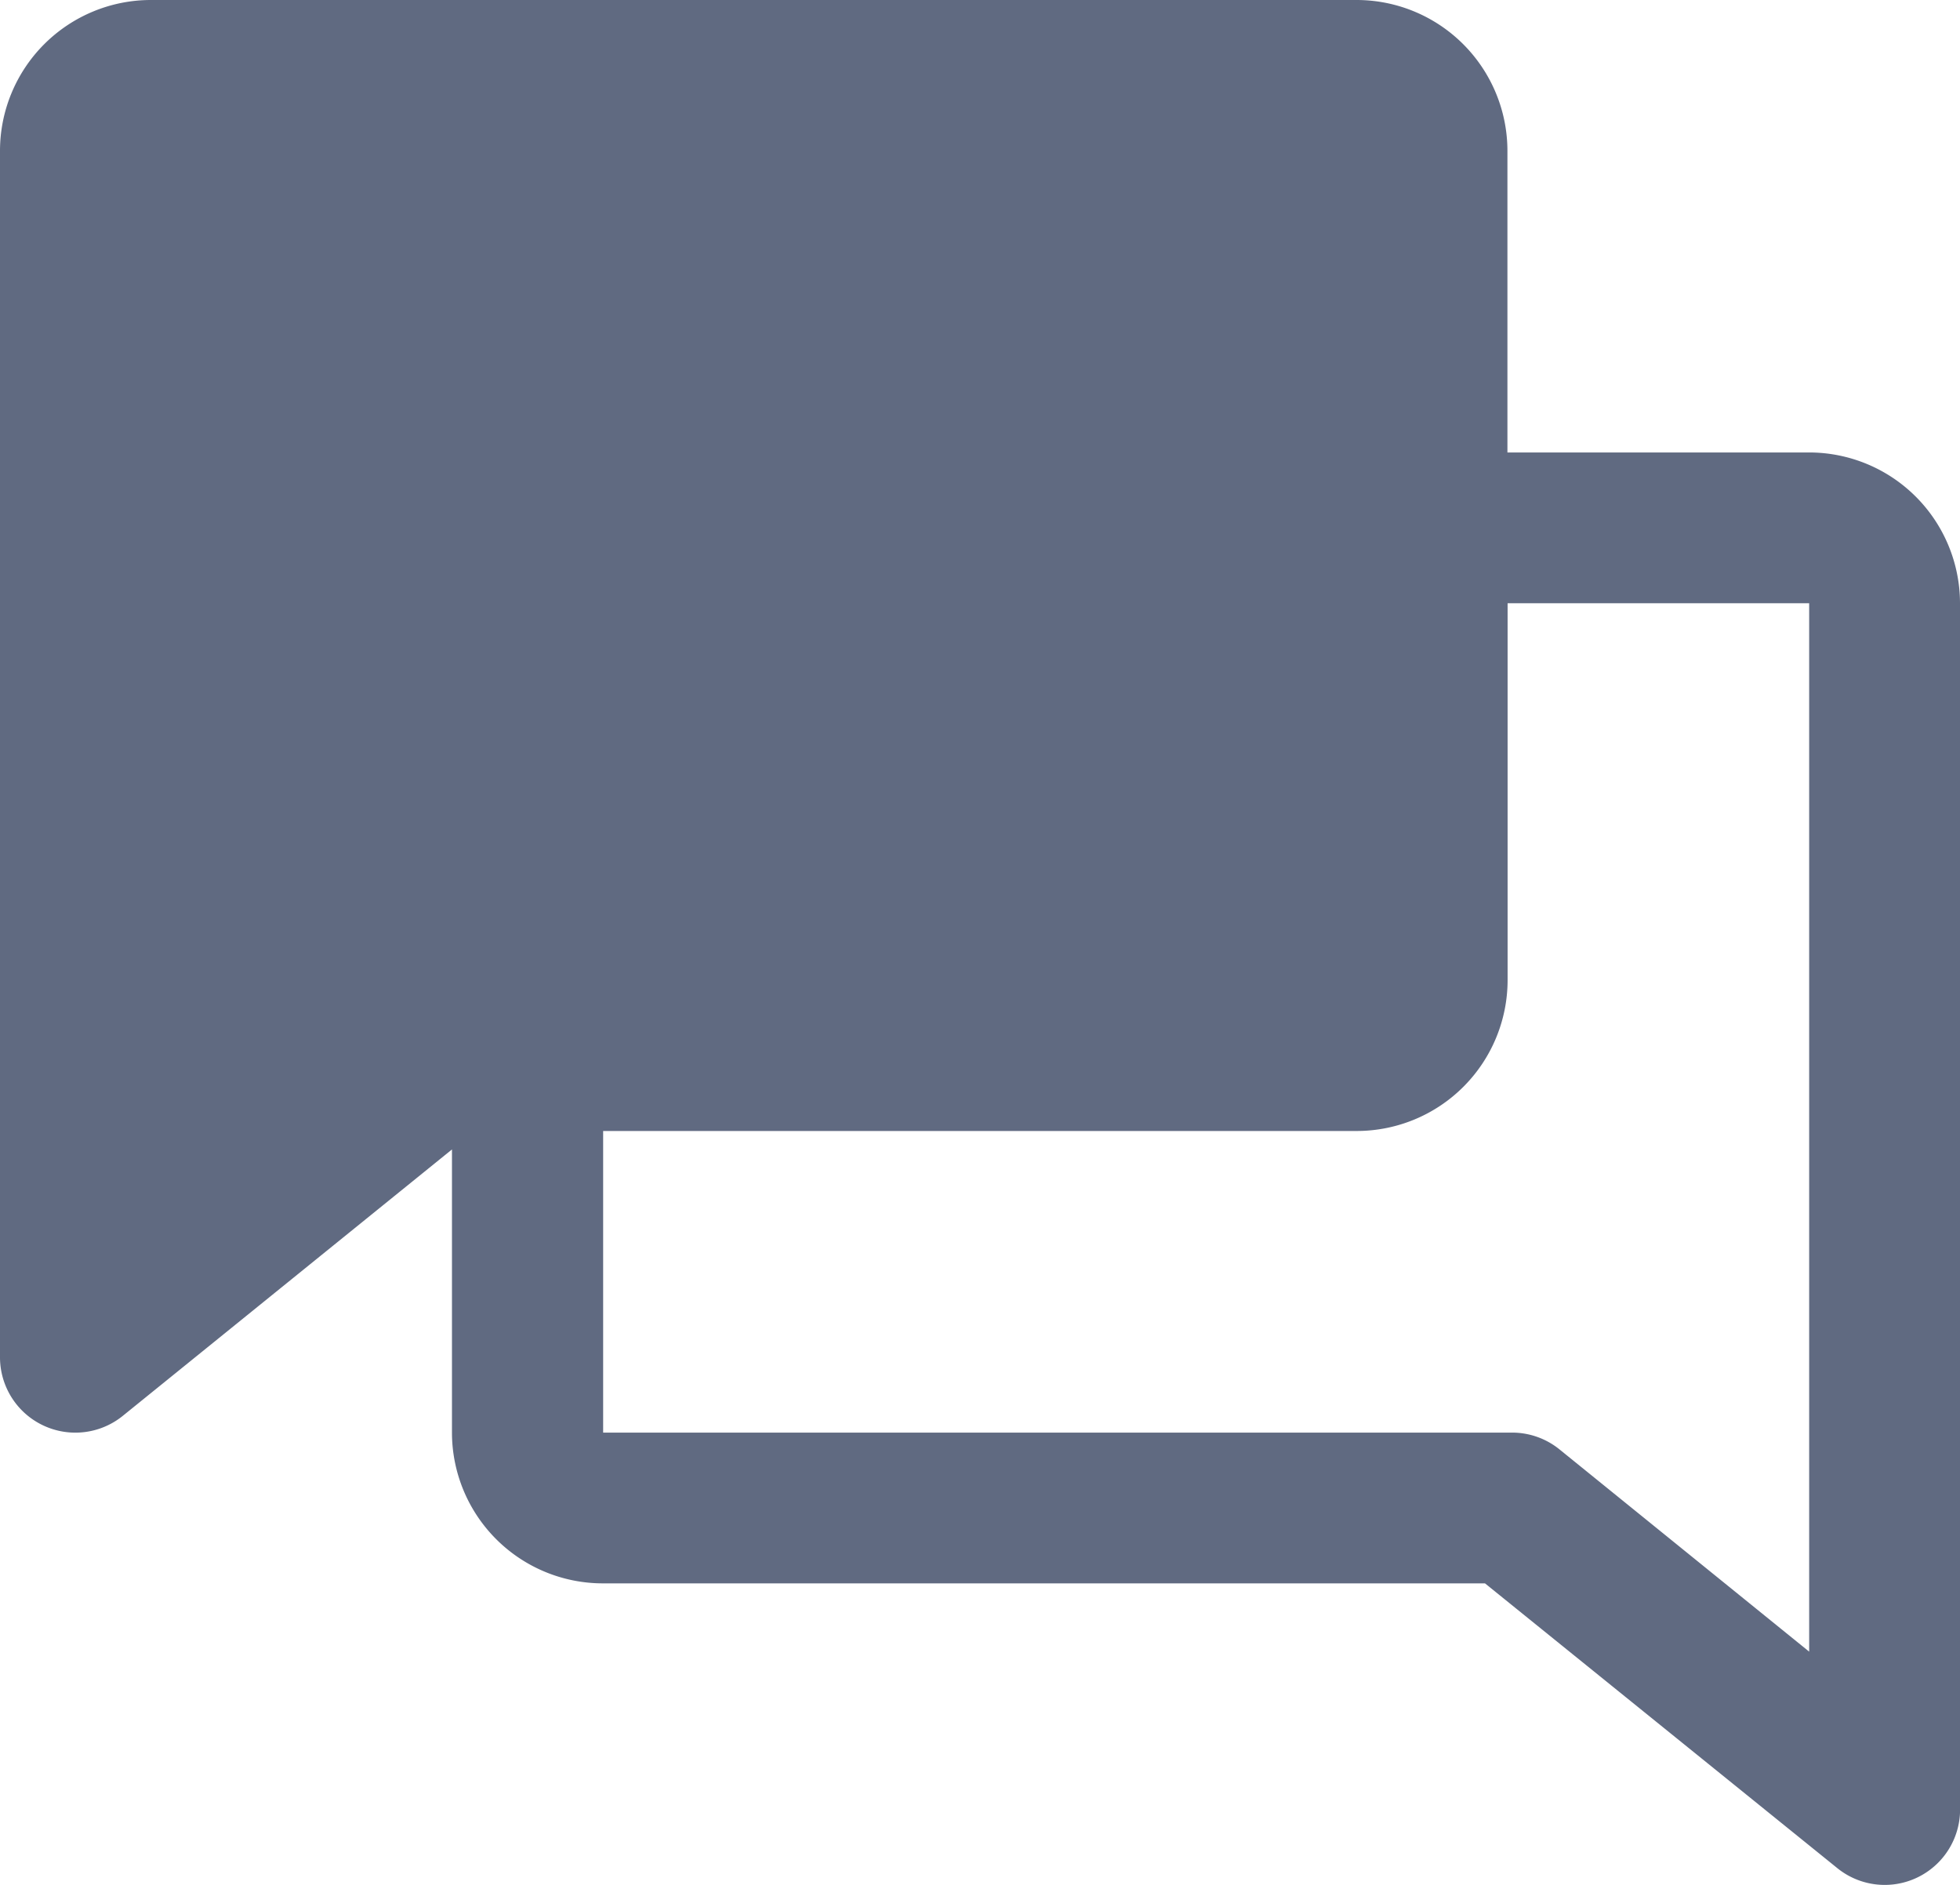
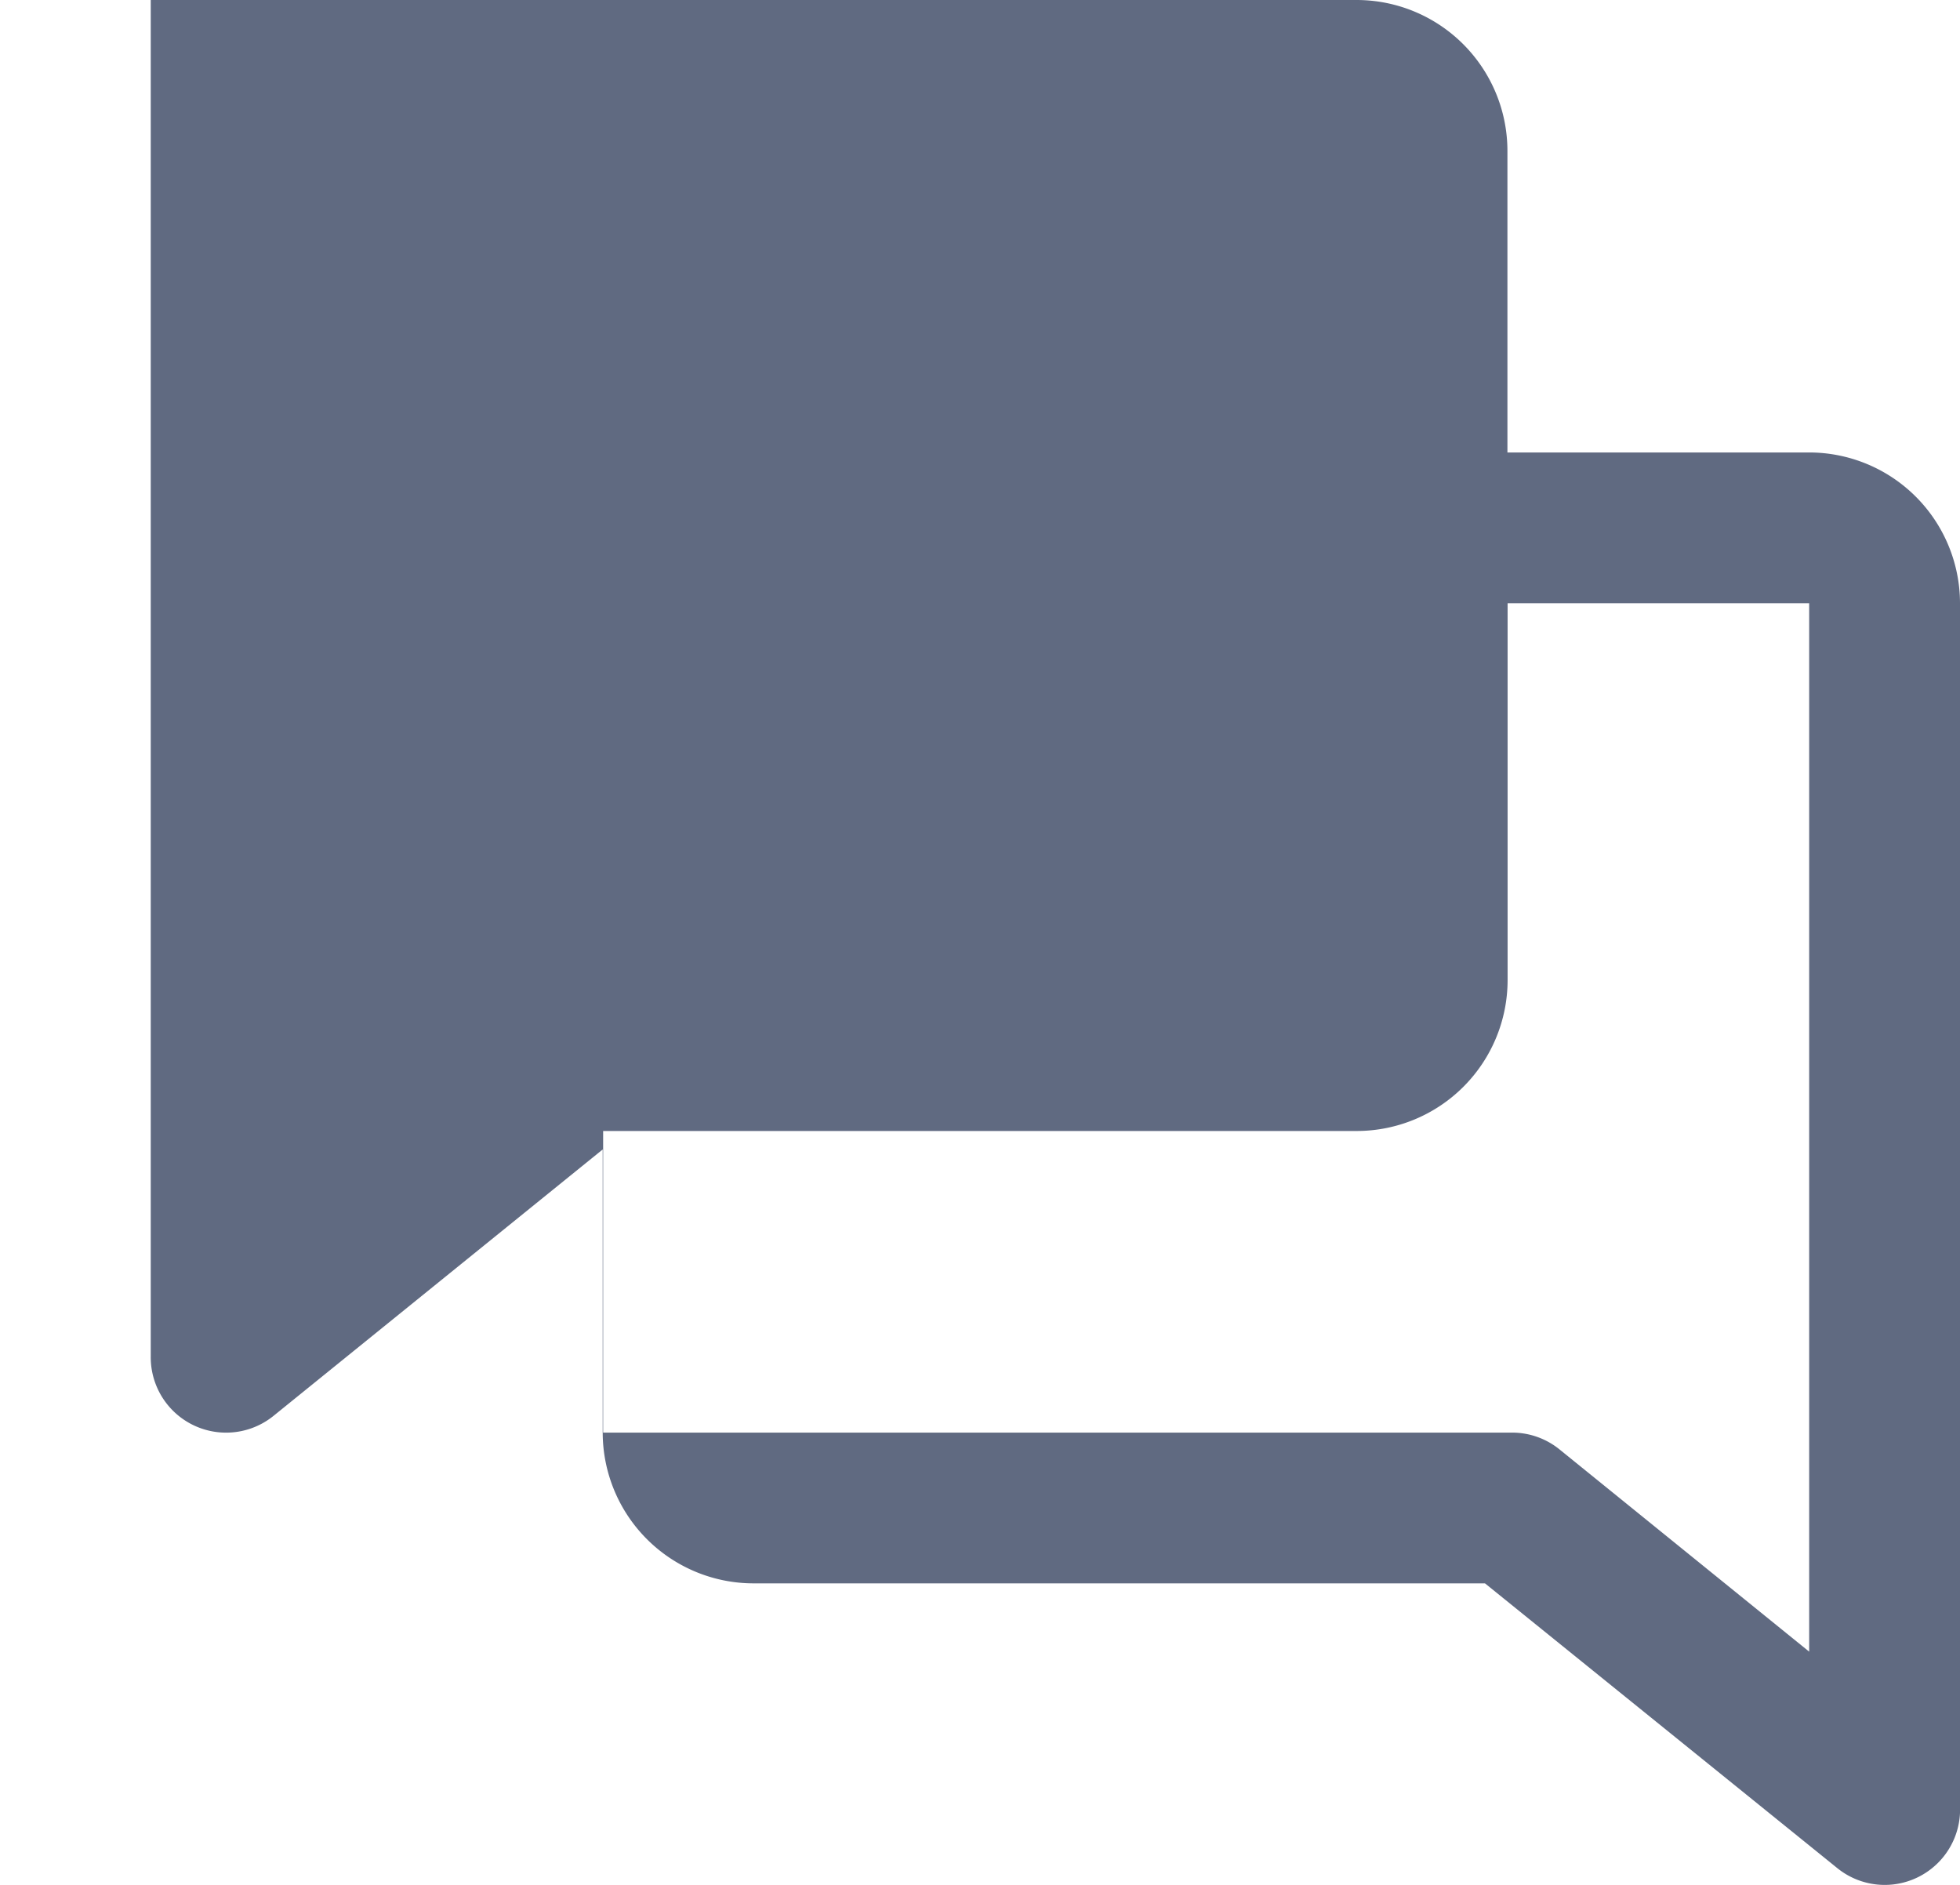
<svg xmlns="http://www.w3.org/2000/svg" width="22.624" height="21.754" viewBox="0 0 22.624 21.754">
-   <path id="Path_3676" data-name="Path 3676" d="M46.624,38.962a1.742,1.742,0,0,0-1.739-1.74H41.4V33.74A1.742,1.742,0,0,0,39.663,32H25.74A1.742,1.742,0,0,0,24,33.74V47.664a.87.87,0,0,0,1.417.677l3.8-3.075v3.269a1.742,1.742,0,0,0,1.74,1.739H41.141l4.066,3.286a.87.87,0,0,0,1.418-.674ZM42,48.727a.87.87,0,0,0-.547-.193H30.962V45.053h8.7a1.742,1.742,0,0,0,1.74-1.74V38.962h3.481v12.1Z" transform="translate(-24 -32)" fill="#606a81" />
+   <path id="Path_3676" data-name="Path 3676" d="M46.624,38.962a1.742,1.742,0,0,0-1.739-1.74H41.4V33.74A1.742,1.742,0,0,0,39.663,32H25.74V47.664a.87.87,0,0,0,1.417.677l3.8-3.075v3.269a1.742,1.742,0,0,0,1.74,1.739H41.141l4.066,3.286a.87.87,0,0,0,1.418-.674ZM42,48.727a.87.87,0,0,0-.547-.193H30.962V45.053h8.7a1.742,1.742,0,0,0,1.74-1.74V38.962h3.481v12.1Z" transform="translate(-24 -32)" fill="#606a81" />
</svg>